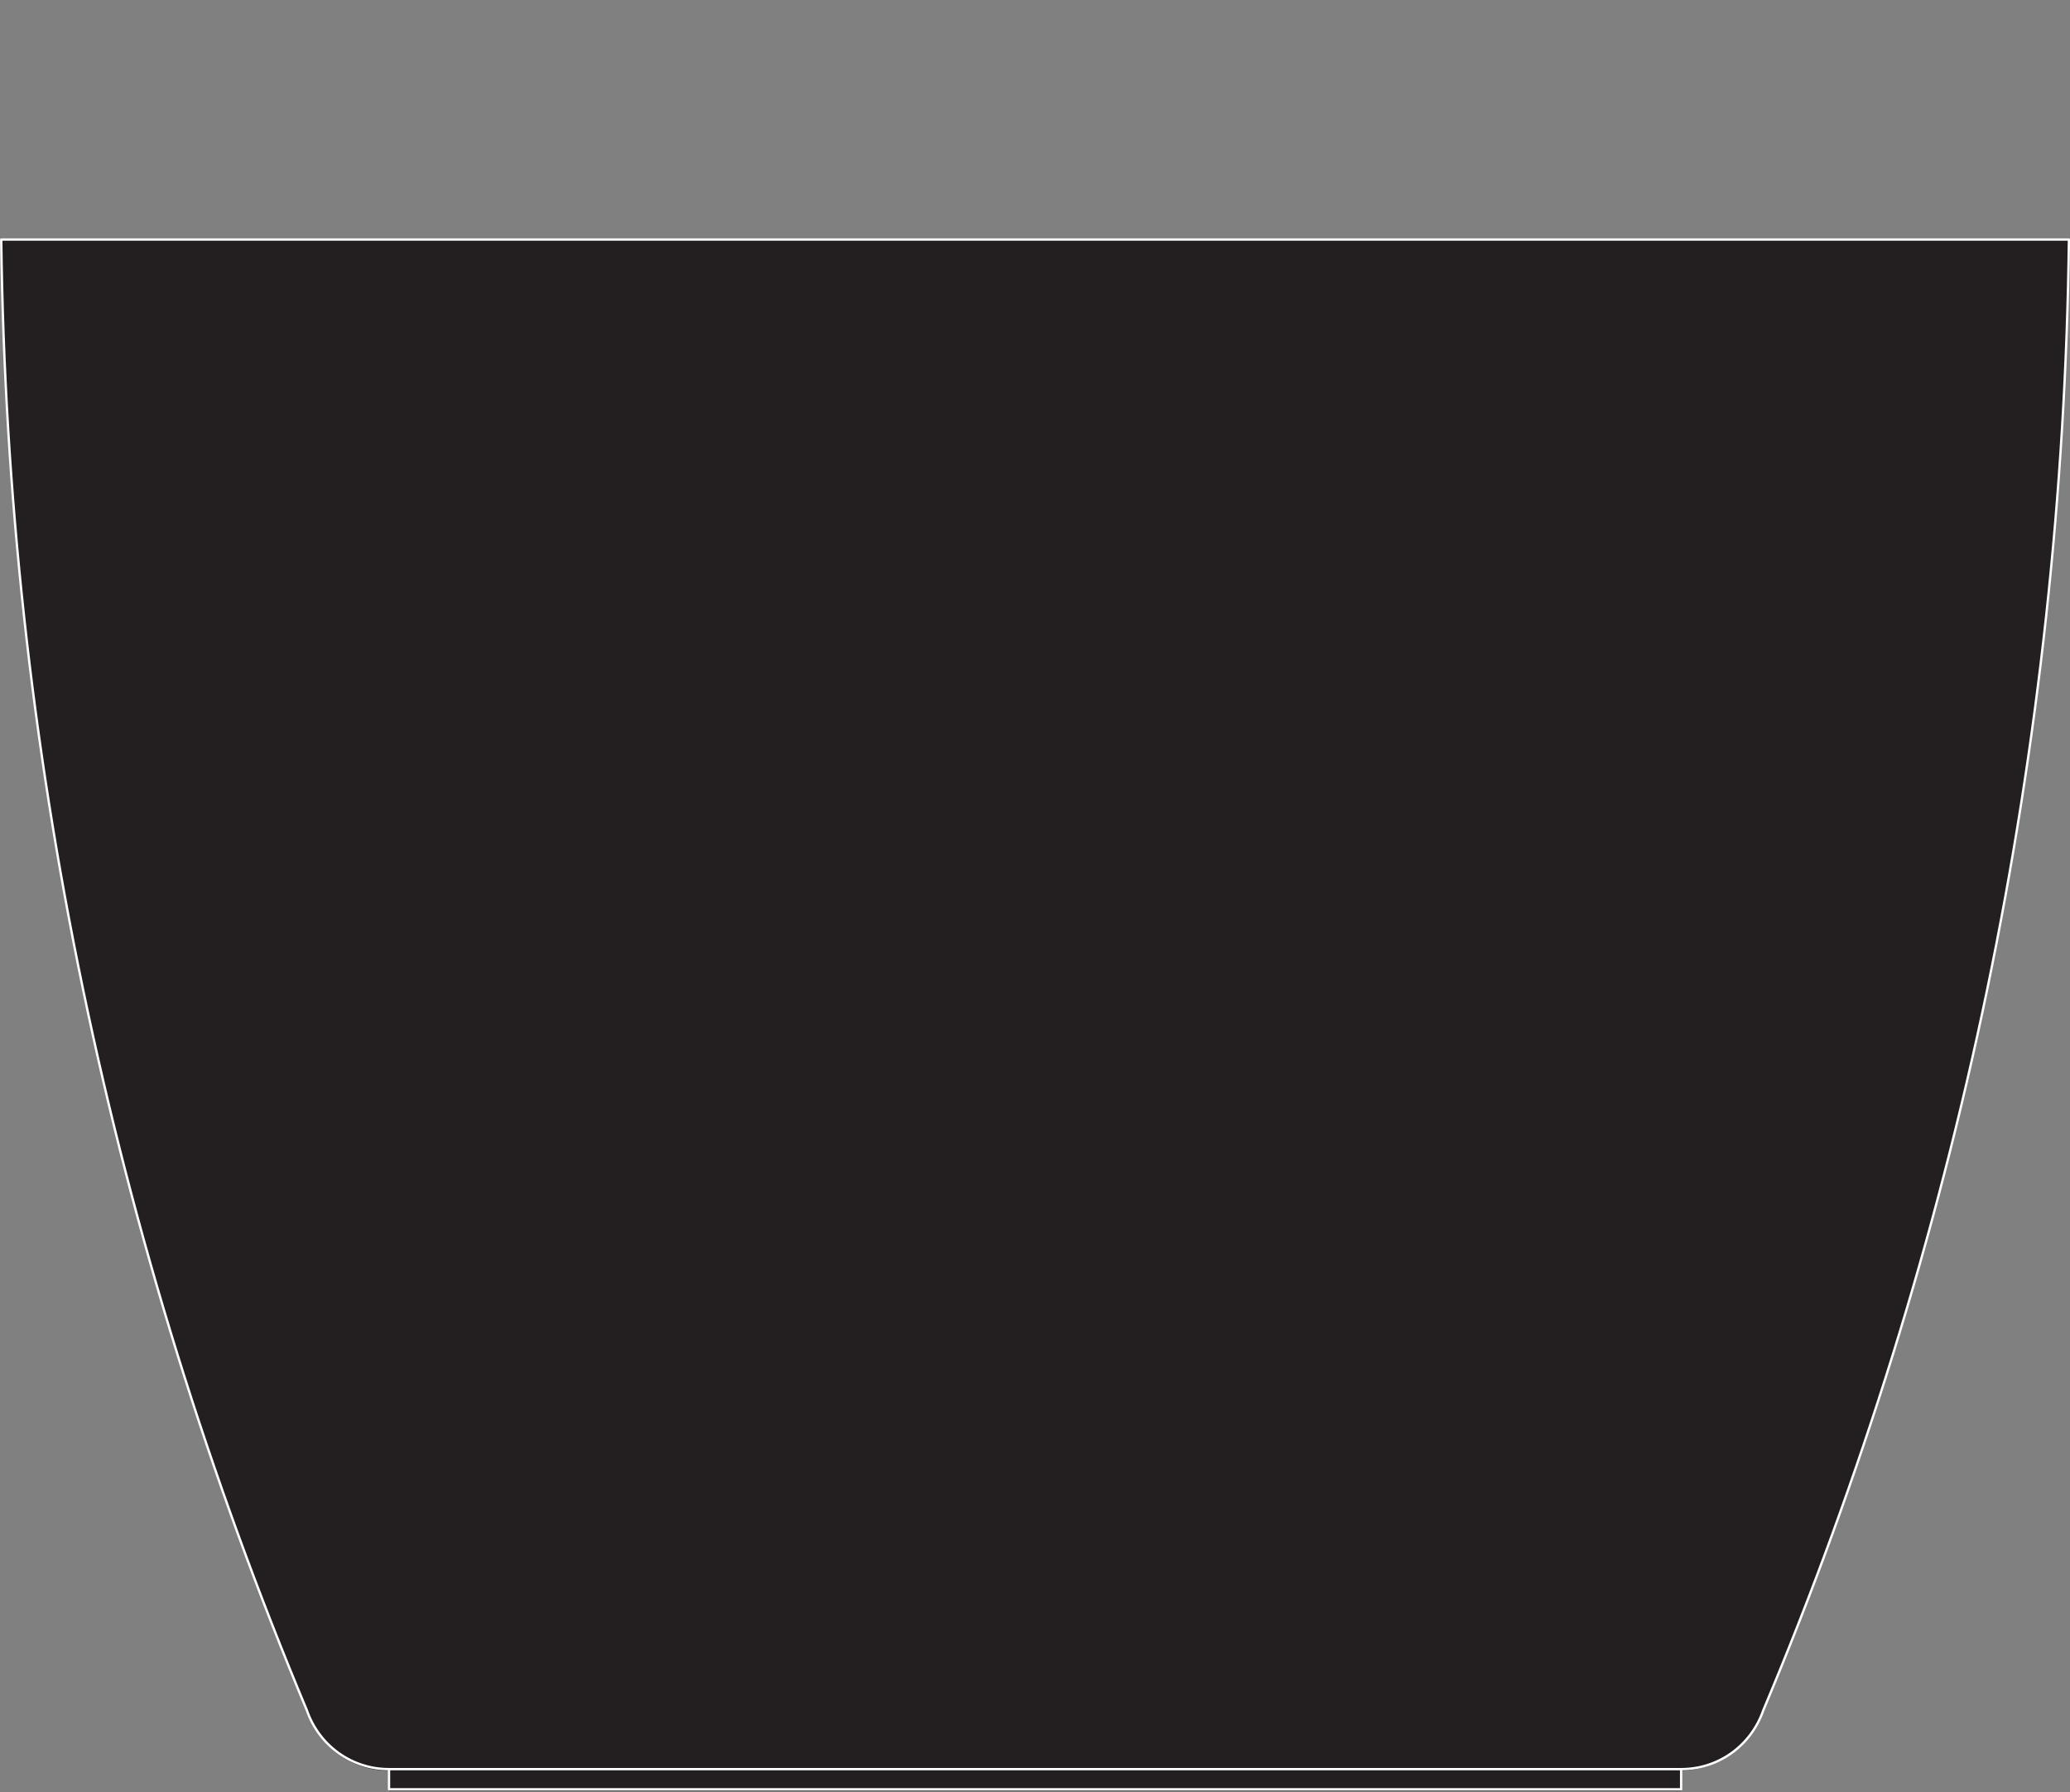
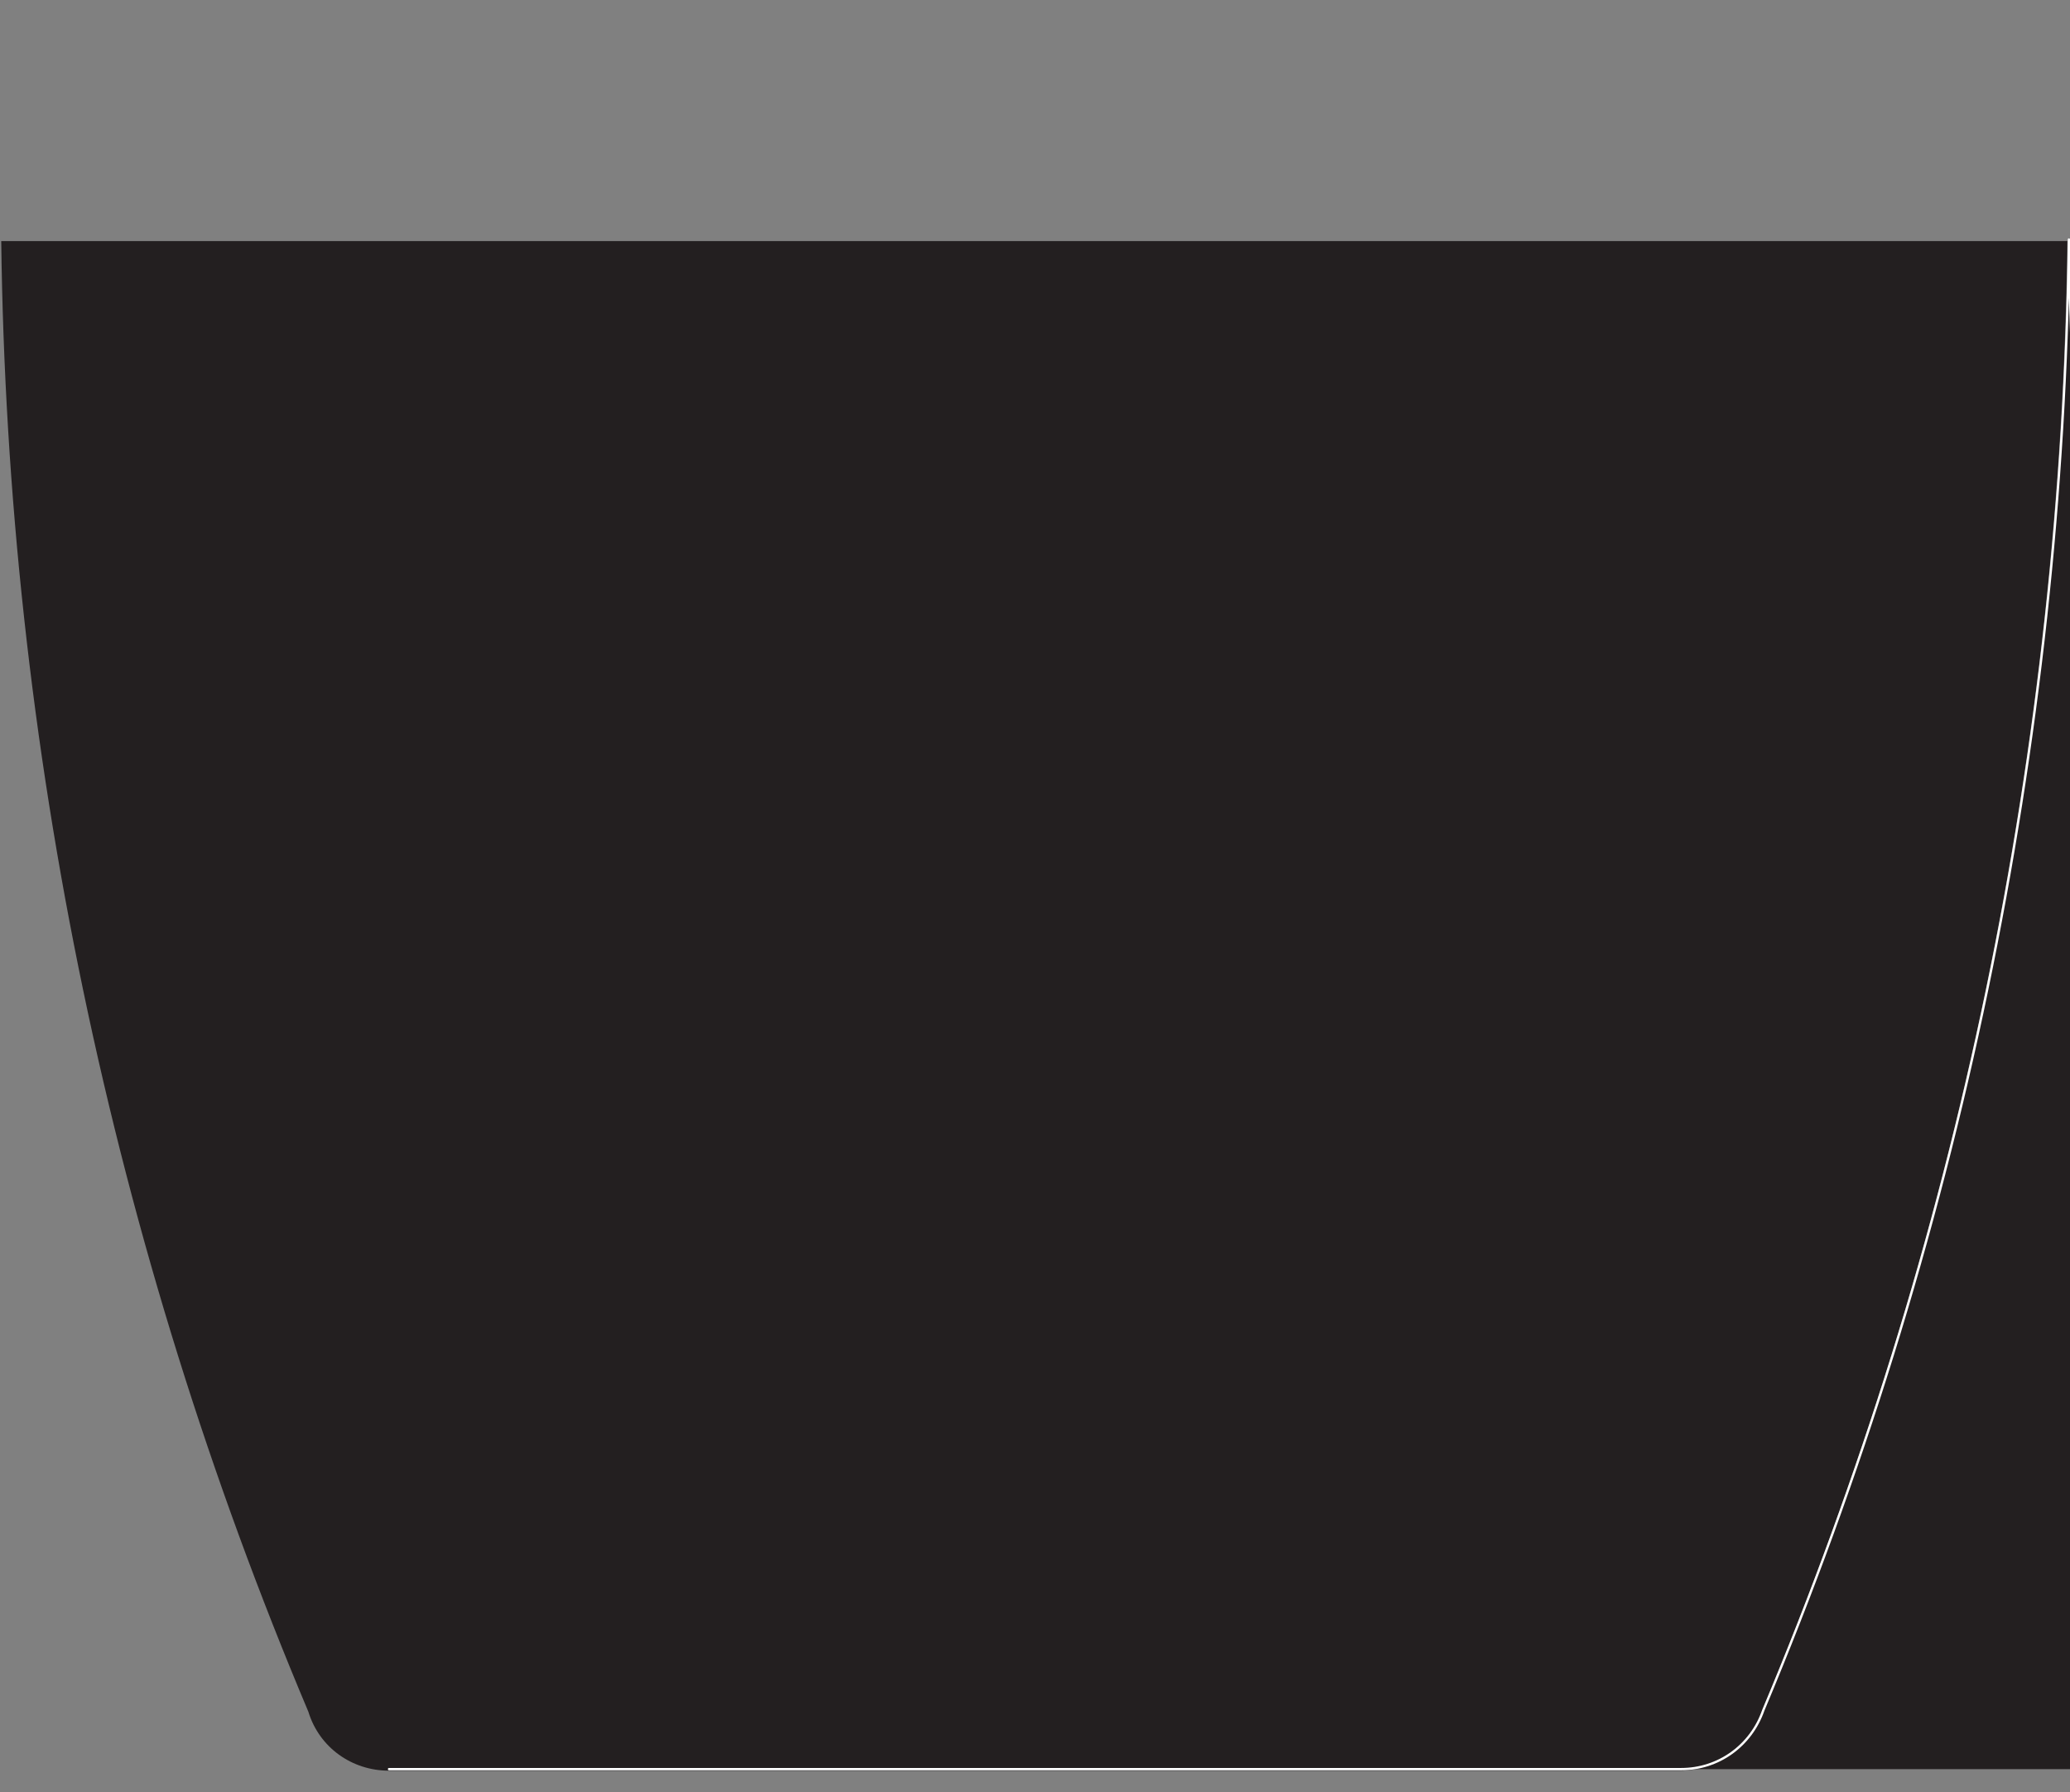
<svg xmlns="http://www.w3.org/2000/svg" id="Layer_1" width="133.45" height="115.54" viewBox="0 0 133.45 115.54">
  <rect x="0" y="0" width="133.45" height="115.54" fill="#808080" stroke="none" />
  <g id="Layer_2">
    <g id="OBJECT1">
      <g id="LWPOLYLINE">
        <path d="m.08,15.54h133.2c-.4,32.6-7.1,64.7-19.7,94.8-.8,2.3-2.9,3.8-5.3,3.8H25.08c-2.4,0-4.5-1.5-5.2-3.8C7.17,80.24.48,48.04.08,15.54Z" fill="#231f20" />
-         <rect x="25.08" y="114.04" width="83.3" height="1.4" fill="#231f20" />
-         <path d="m25.08,114.04h83.3c2.4,0,4.5-1.5,5.3-3.8,12.6-30,19.3-62.2,19.7-94.8H.08c.4,32.6,7.1,64.7,19.7,94.8.8,2.3,2.9,3.8,5.3,3.8v1.3h83.3v-1.3" fill="#231f20" stroke="#fff" stroke-linecap="round" stroke-linejoin="round" stroke-width=".15" />
+         <path d="m25.08,114.04h83.3c2.4,0,4.5-1.5,5.3-3.8,12.6-30,19.3-62.2,19.7-94.8c.4,32.6,7.1,64.7,19.7,94.8.8,2.3,2.9,3.8,5.3,3.8v1.3h83.3v-1.3" fill="#231f20" stroke="#fff" stroke-linecap="round" stroke-linejoin="round" stroke-width=".15" />
      </g>
    </g>
  </g>
</svg>